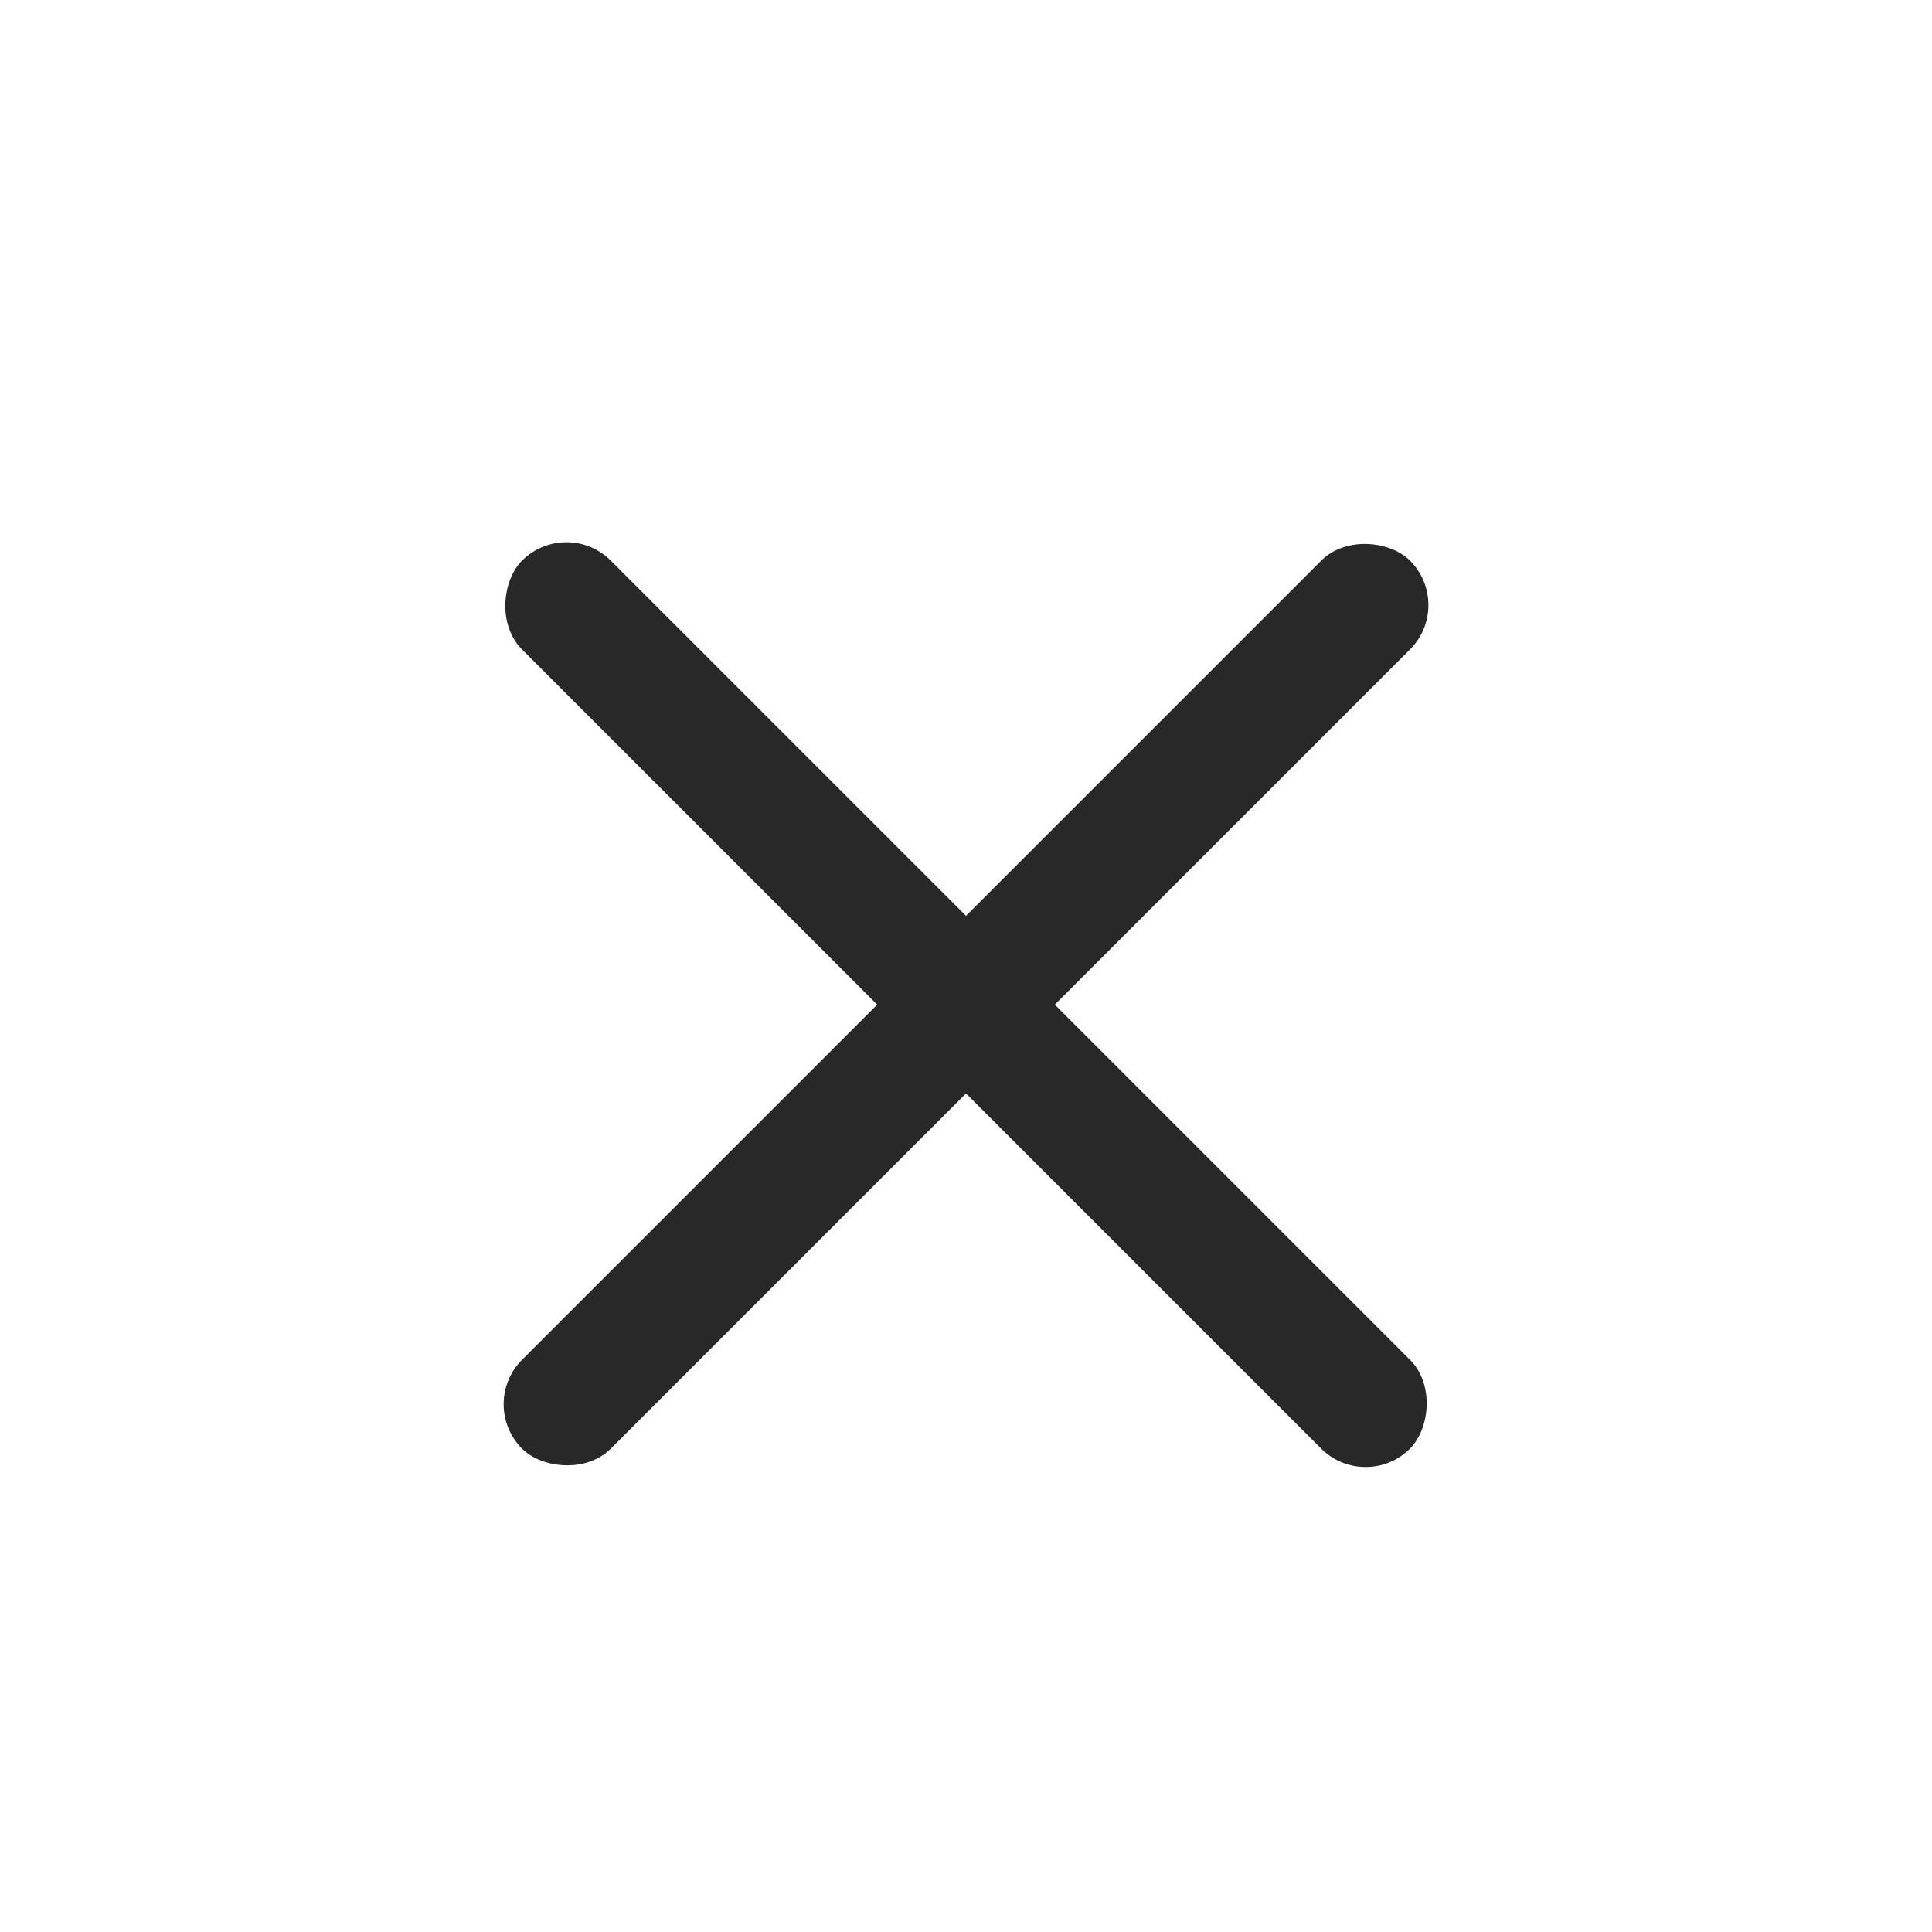
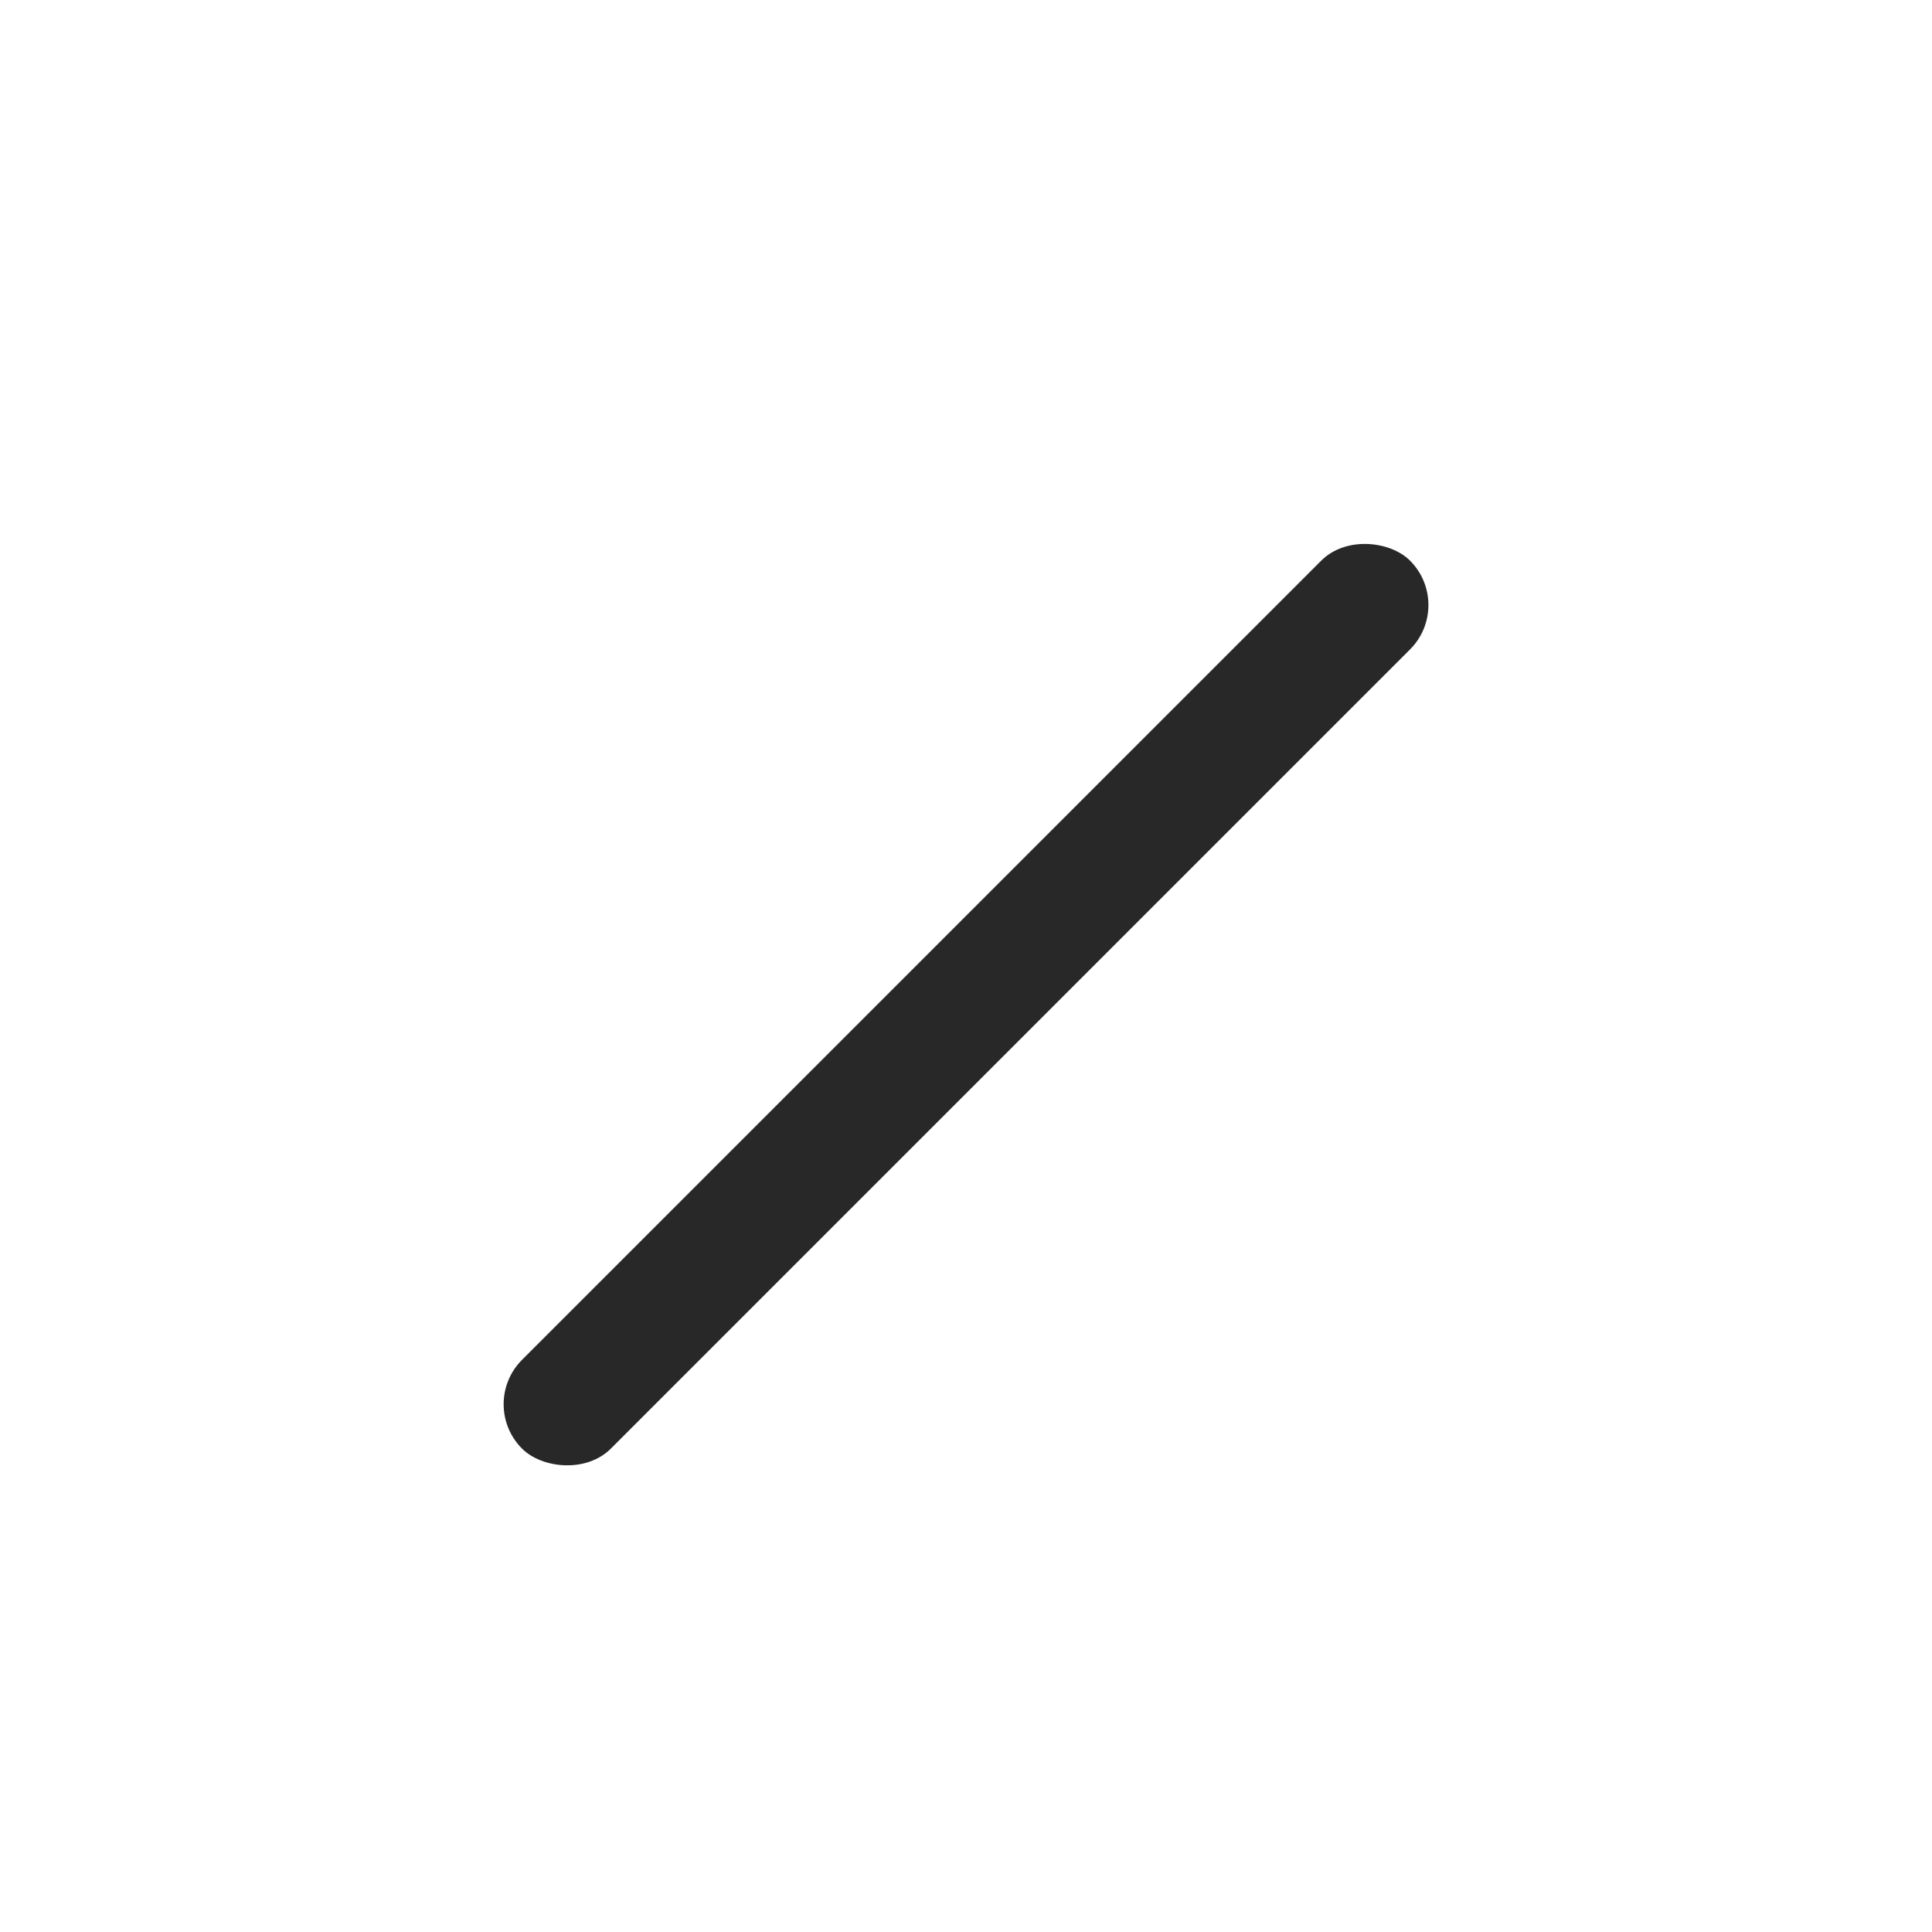
<svg xmlns="http://www.w3.org/2000/svg" width="40" height="40" viewBox="0 0 40 40" fill="none">
-   <rect x="11.727" y="10.688" width="26" height="2.6" rx="1.3" transform="rotate(45 11.727 10.688)" fill="#282828" />
  <rect x="9.889" y="29.073" width="26" height="2.6" rx="1.3" transform="rotate(-45 9.889 29.073)" fill="#282828" />
</svg>